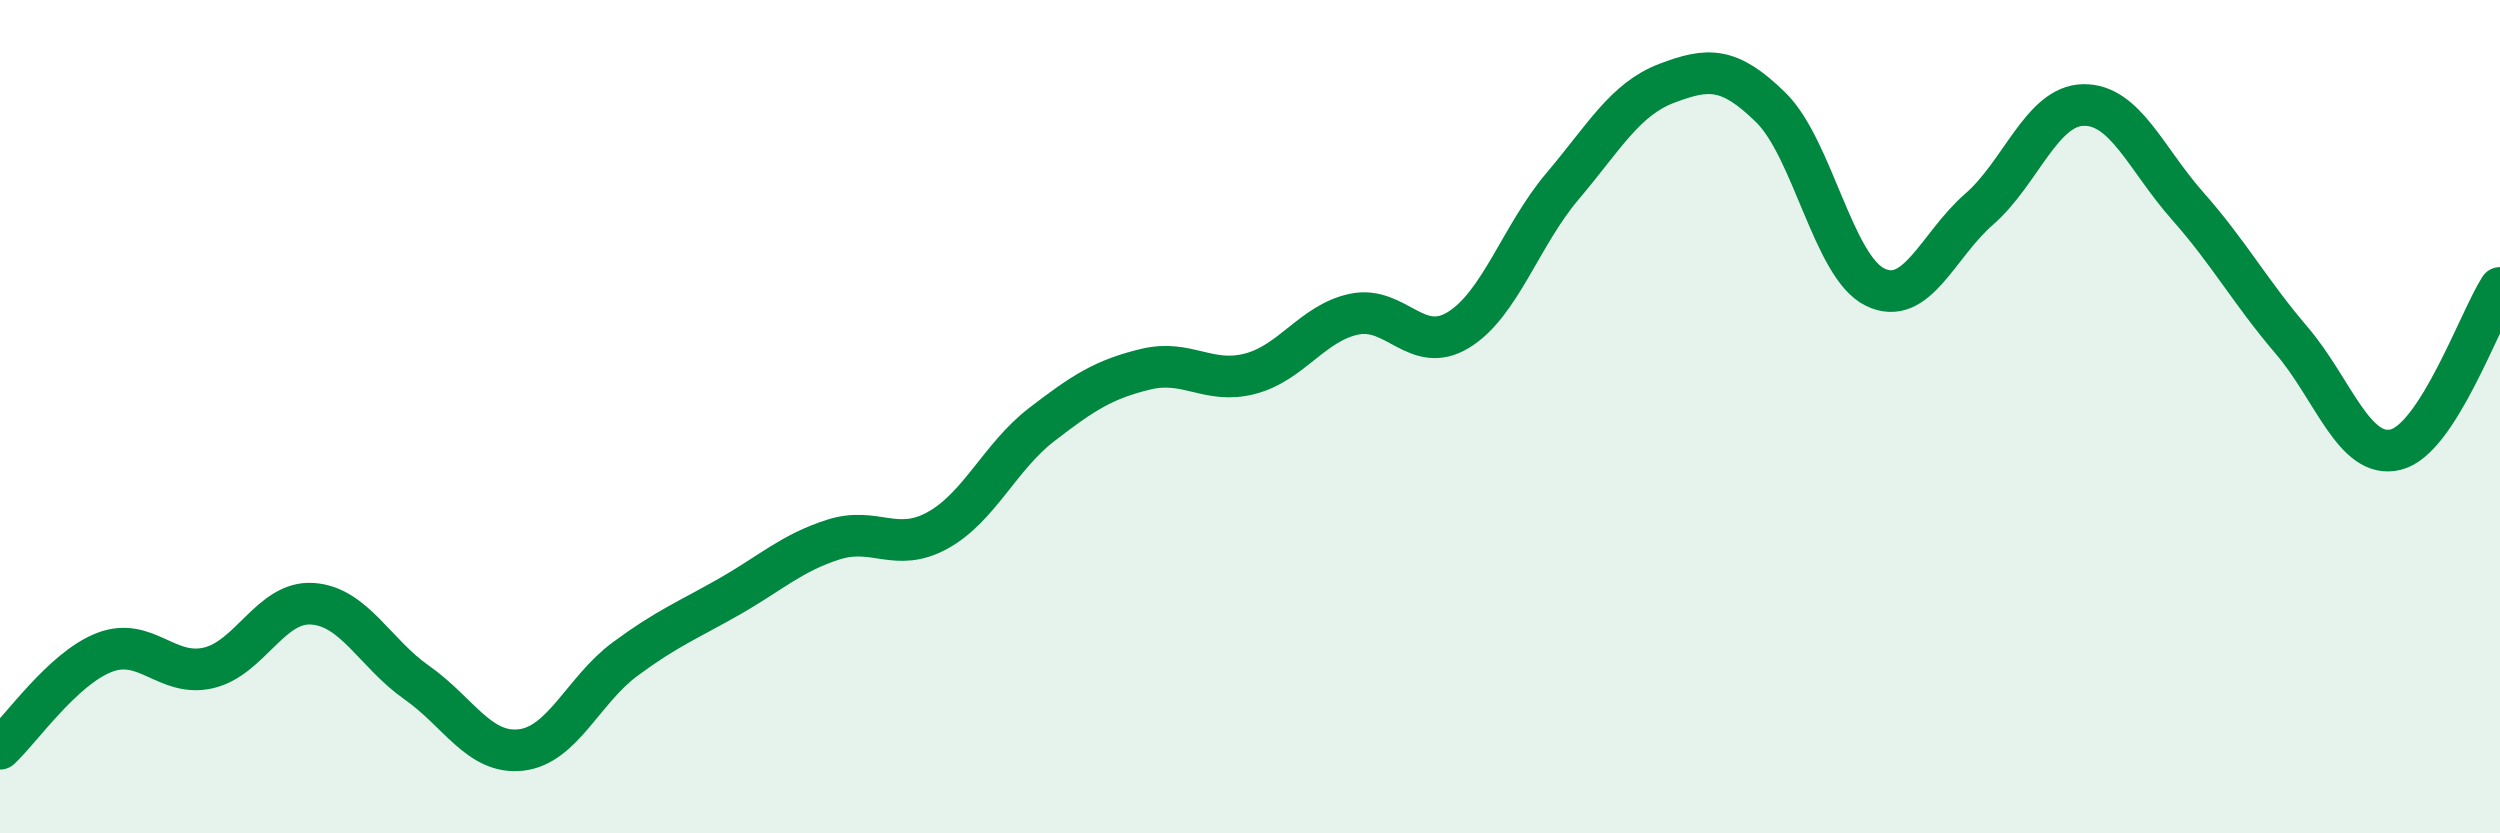
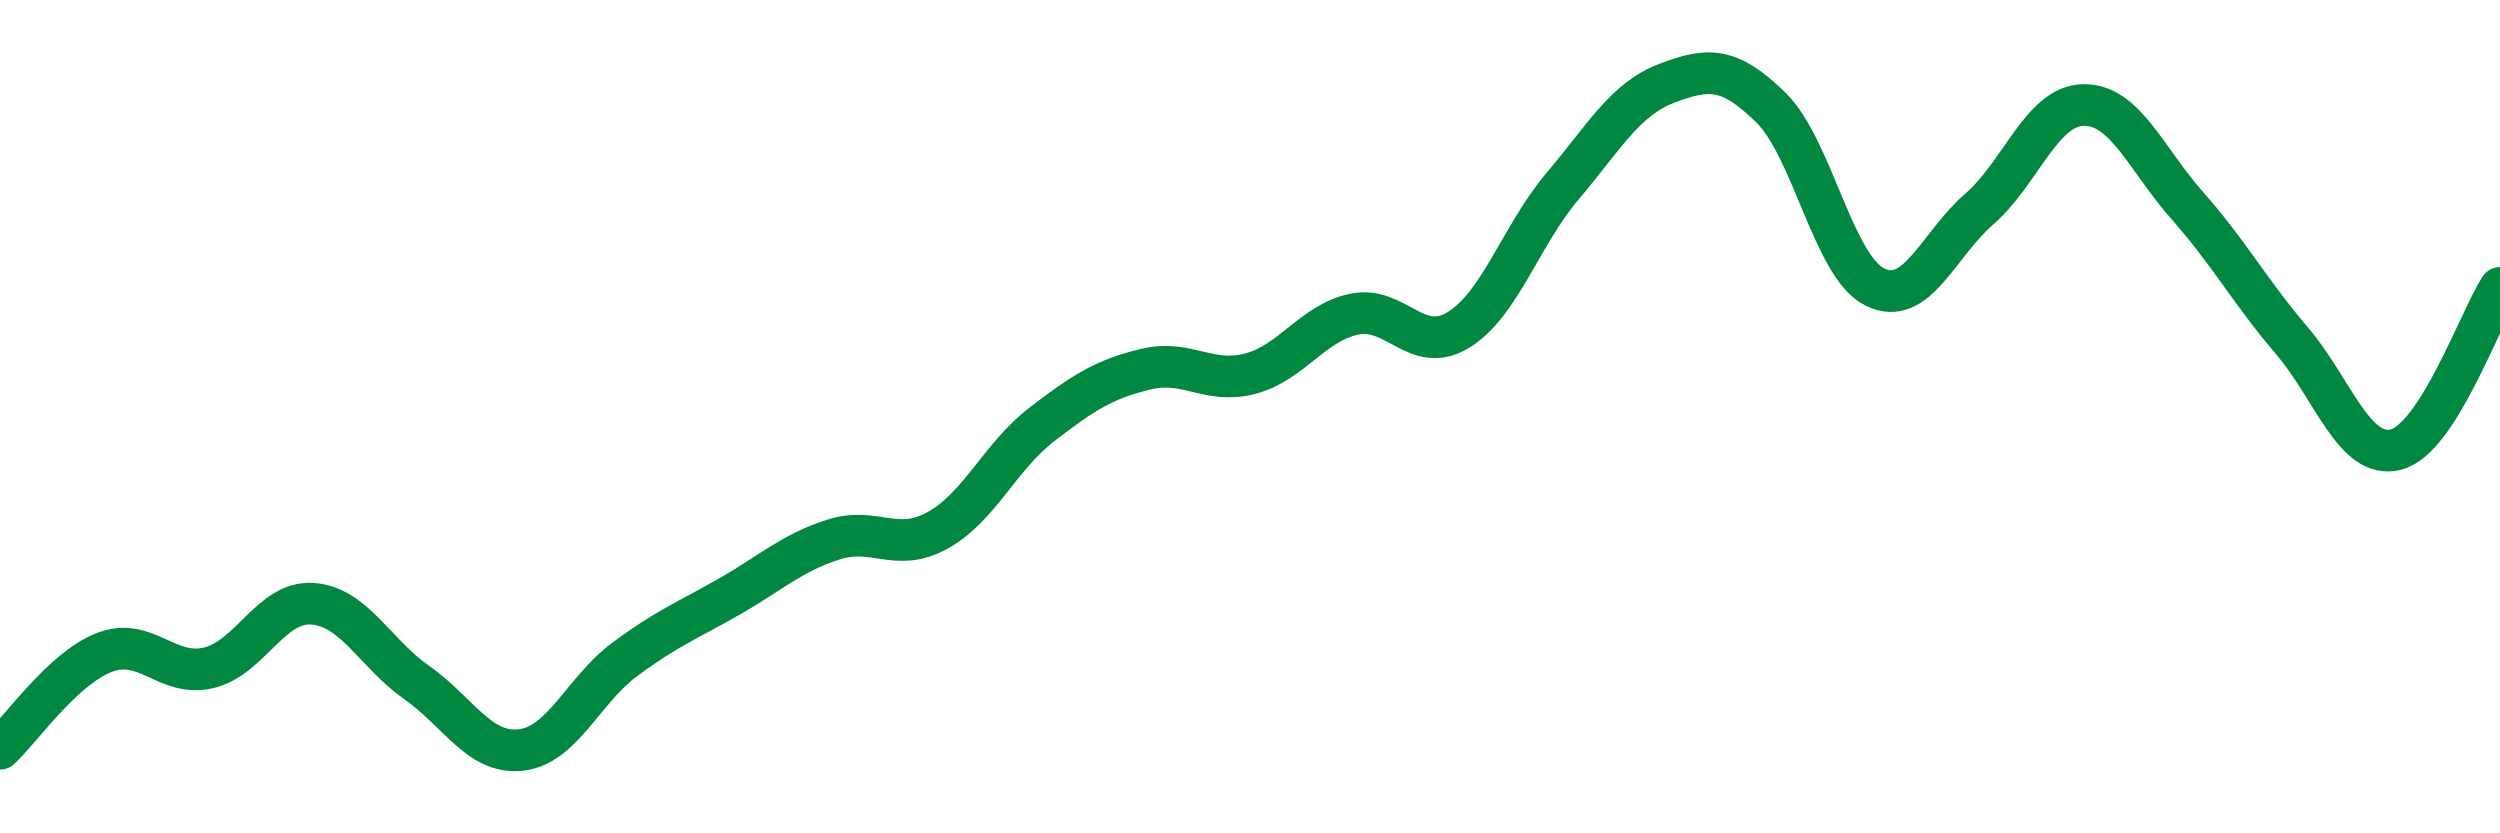
<svg xmlns="http://www.w3.org/2000/svg" width="60" height="20" viewBox="0 0 60 20">
-   <path d="M 0,17.97 C 0.5,17.51 1.5,16.05 2.5,15.66 C 3.5,15.27 4,16.26 5,16.03 C 6,15.8 6.5,14.42 7.5,14.49 C 8.5,14.56 9,15.68 10,16.38 C 11,17.08 11.5,18.11 12.5,18 C 13.5,17.89 14,16.56 15,15.82 C 16,15.08 16.5,14.89 17.5,14.32 C 18.5,13.75 19,13.27 20,12.95 C 21,12.63 21.5,13.28 22.5,12.73 C 23.5,12.18 24,10.96 25,10.19 C 26,9.42 26.5,9.1 27.5,8.86 C 28.5,8.62 29,9.23 30,8.97 C 31,8.71 31.5,7.75 32.5,7.54 C 33.5,7.33 34,8.53 35,7.92 C 36,7.31 36.5,5.65 37.5,4.47 C 38.5,3.29 39,2.38 40,2 C 41,1.62 41.5,1.6 42.5,2.58 C 43.5,3.56 44,6.4 45,6.89 C 46,7.38 46.5,5.89 47.5,5.02 C 48.5,4.15 49,2.54 50,2.52 C 51,2.5 51.5,3.81 52.5,4.94 C 53.5,6.07 54,7 55,8.17 C 56,9.34 56.5,11.04 57.5,10.79 C 58.5,10.54 59.5,7.69 60,6.91L60 20L0 20Z" fill="#008740" opacity="0.1" stroke-linecap="round" stroke-linejoin="round" />
  <path d="M 0,17.97 C 0.5,17.51 1.5,16.05 2.5,15.66 C 3.5,15.27 4,16.26 5,16.03 C 6,15.8 6.5,14.42 7.5,14.49 C 8.5,14.56 9,15.68 10,16.38 C 11,17.08 11.5,18.11 12.5,18 C 13.5,17.89 14,16.56 15,15.82 C 16,15.08 16.5,14.89 17.5,14.32 C 18.5,13.75 19,13.27 20,12.95 C 21,12.63 21.5,13.28 22.5,12.73 C 23.5,12.18 24,10.96 25,10.19 C 26,9.42 26.5,9.1 27.5,8.86 C 28.5,8.62 29,9.23 30,8.97 C 31,8.71 31.5,7.75 32.5,7.54 C 33.5,7.33 34,8.53 35,7.92 C 36,7.31 36.5,5.65 37.5,4.47 C 38.5,3.29 39,2.38 40,2 C 41,1.62 41.5,1.6 42.5,2.58 C 43.5,3.56 44,6.4 45,6.89 C 46,7.38 46.5,5.89 47.5,5.02 C 48.5,4.15 49,2.54 50,2.52 C 51,2.5 51.5,3.81 52.5,4.94 C 53.5,6.07 54,7 55,8.17 C 56,9.34 56.5,11.04 57.5,10.79 C 58.5,10.54 59.5,7.69 60,6.91" stroke="#008740" stroke-width="1" fill="none" stroke-linecap="round" stroke-linejoin="round" />
</svg>